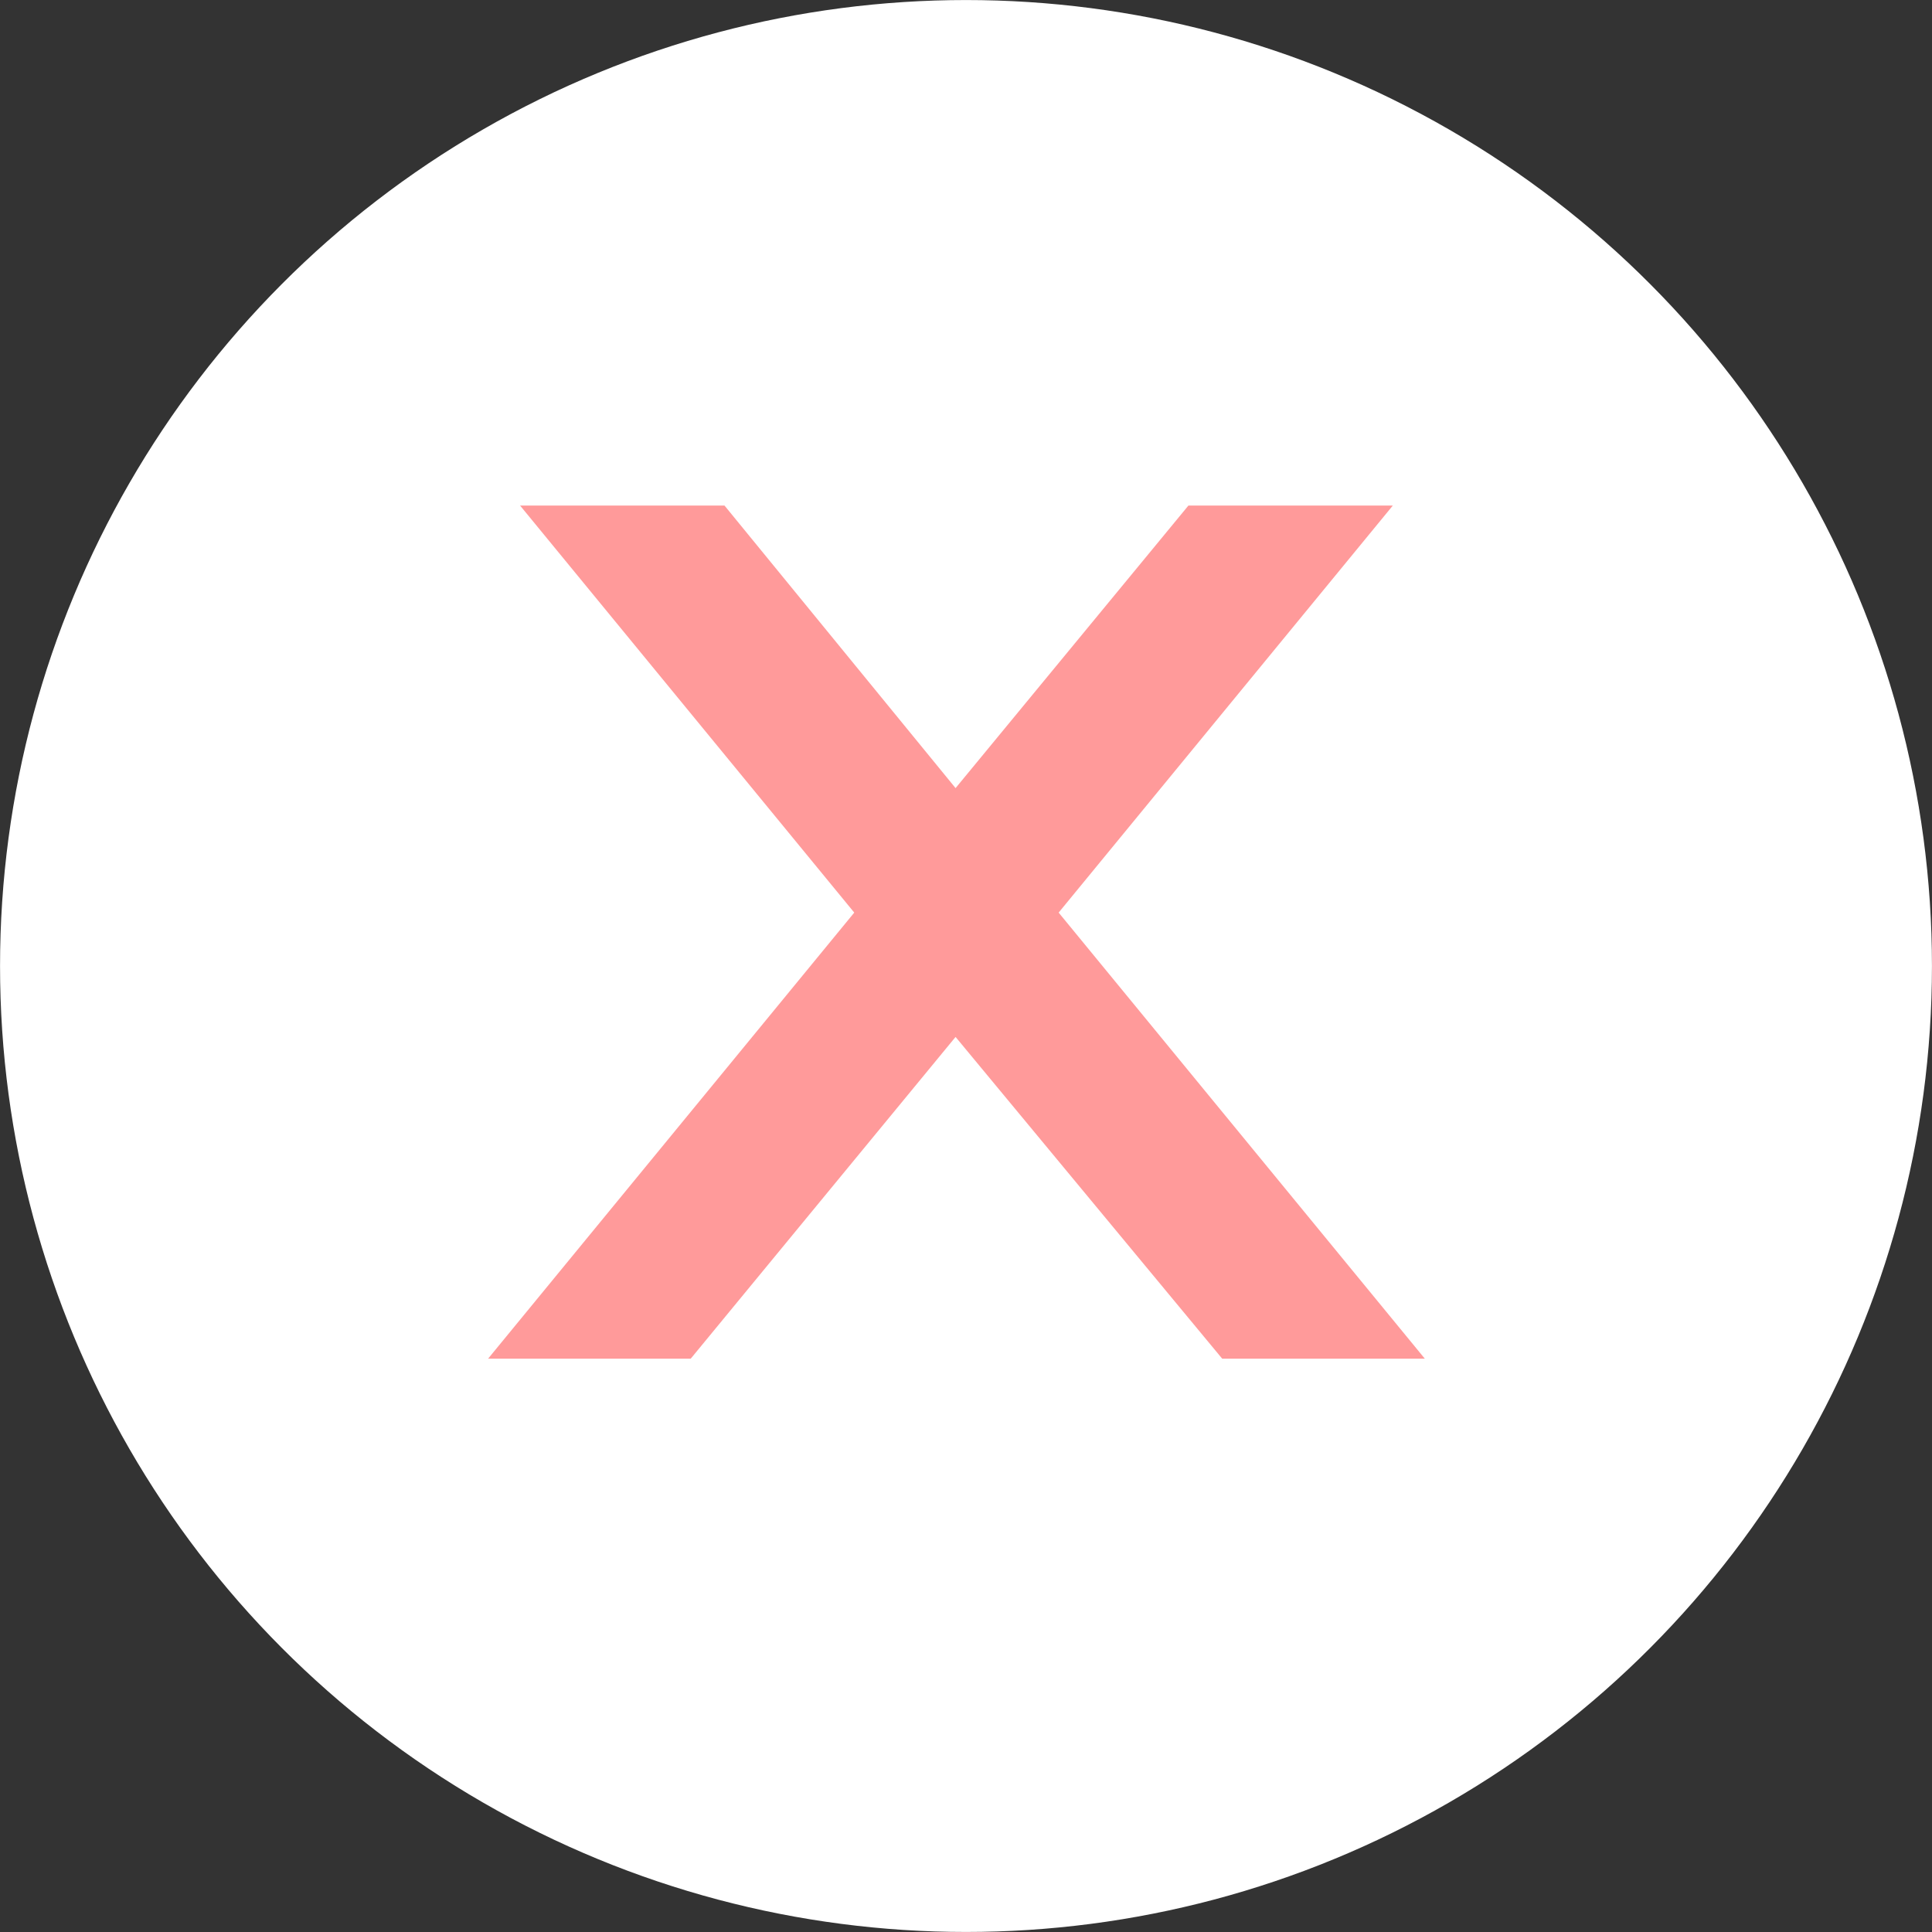
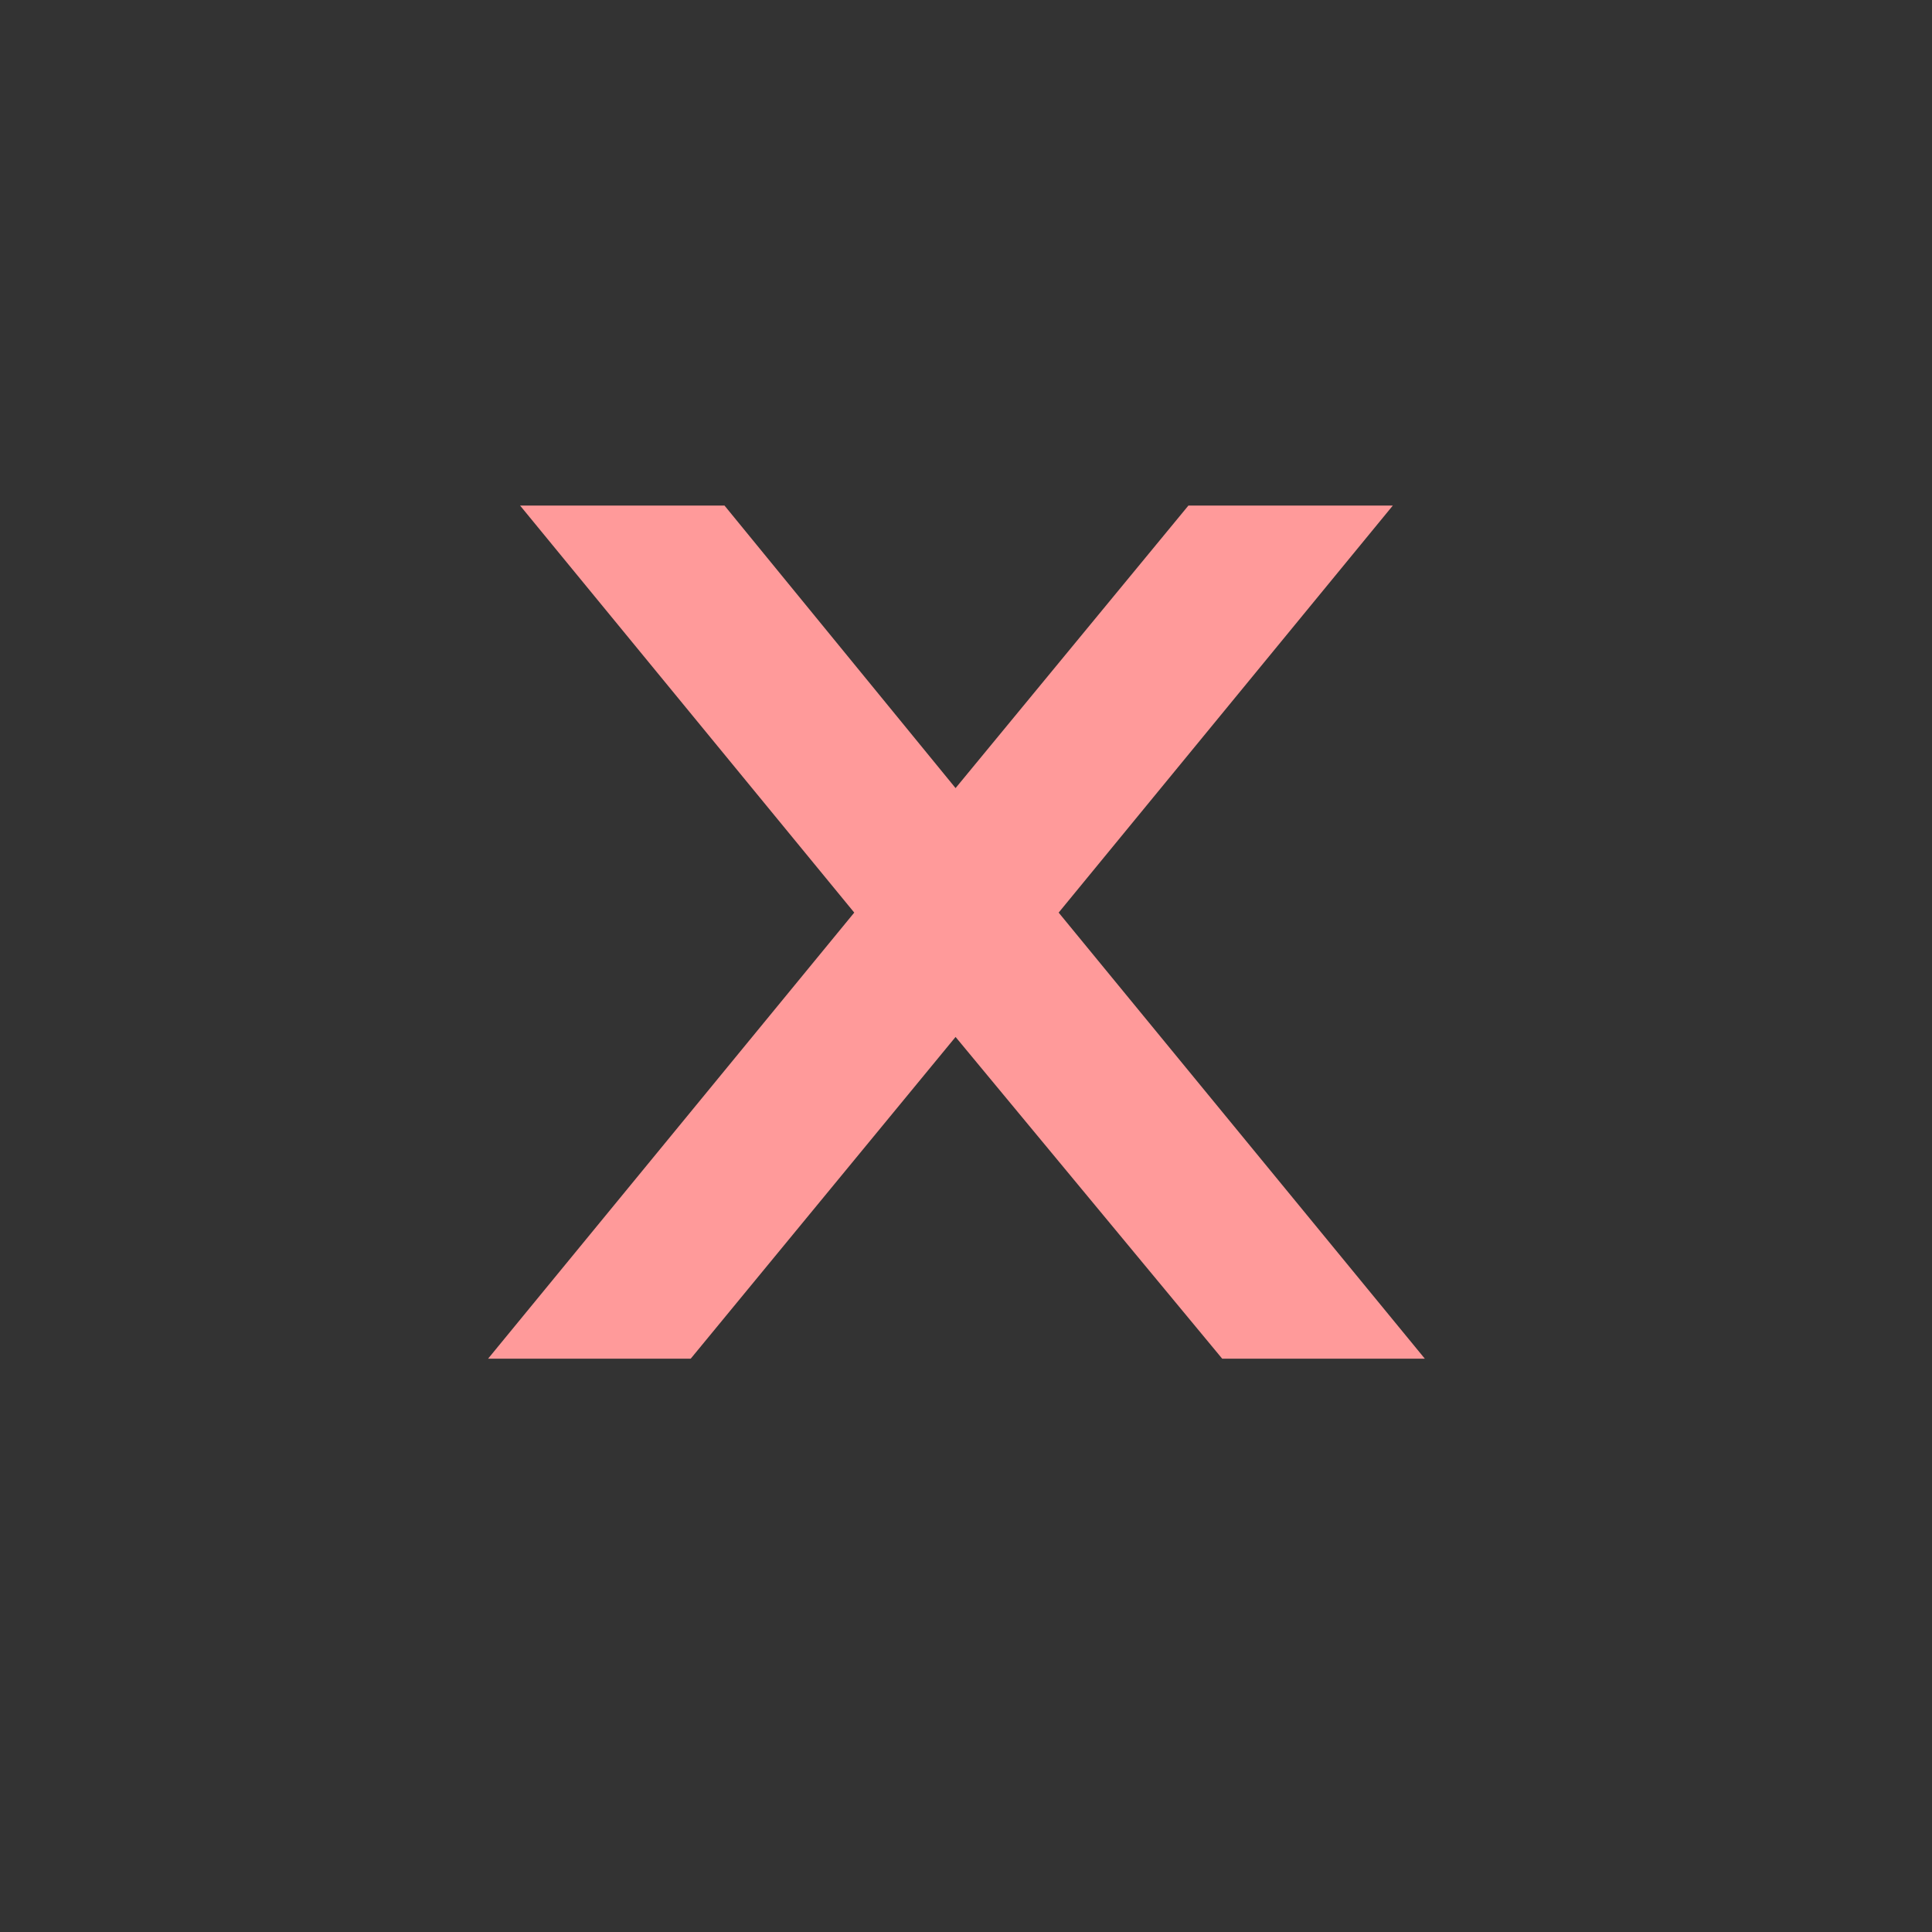
<svg xmlns="http://www.w3.org/2000/svg" width="25" height="25" viewBox="0 0 25 25" fill="none">
  <rect x="0" y="0" width="25" height="25" fill="#333333" stroke="none" />
-   <circle cx="12.5" cy="12.5" r="11.802" fill="white" stroke="white" stroke-width="1.395" />
  <path d="M11.054 11.809L6.73 6.542H9.375L12.365 10.198L15.378 6.542H18.023L13.699 11.809L18.437 17.581H15.815L12.365 13.418L8.938 17.581H6.316L11.054 11.809Z" fill="#FF9A9A" />
</svg>